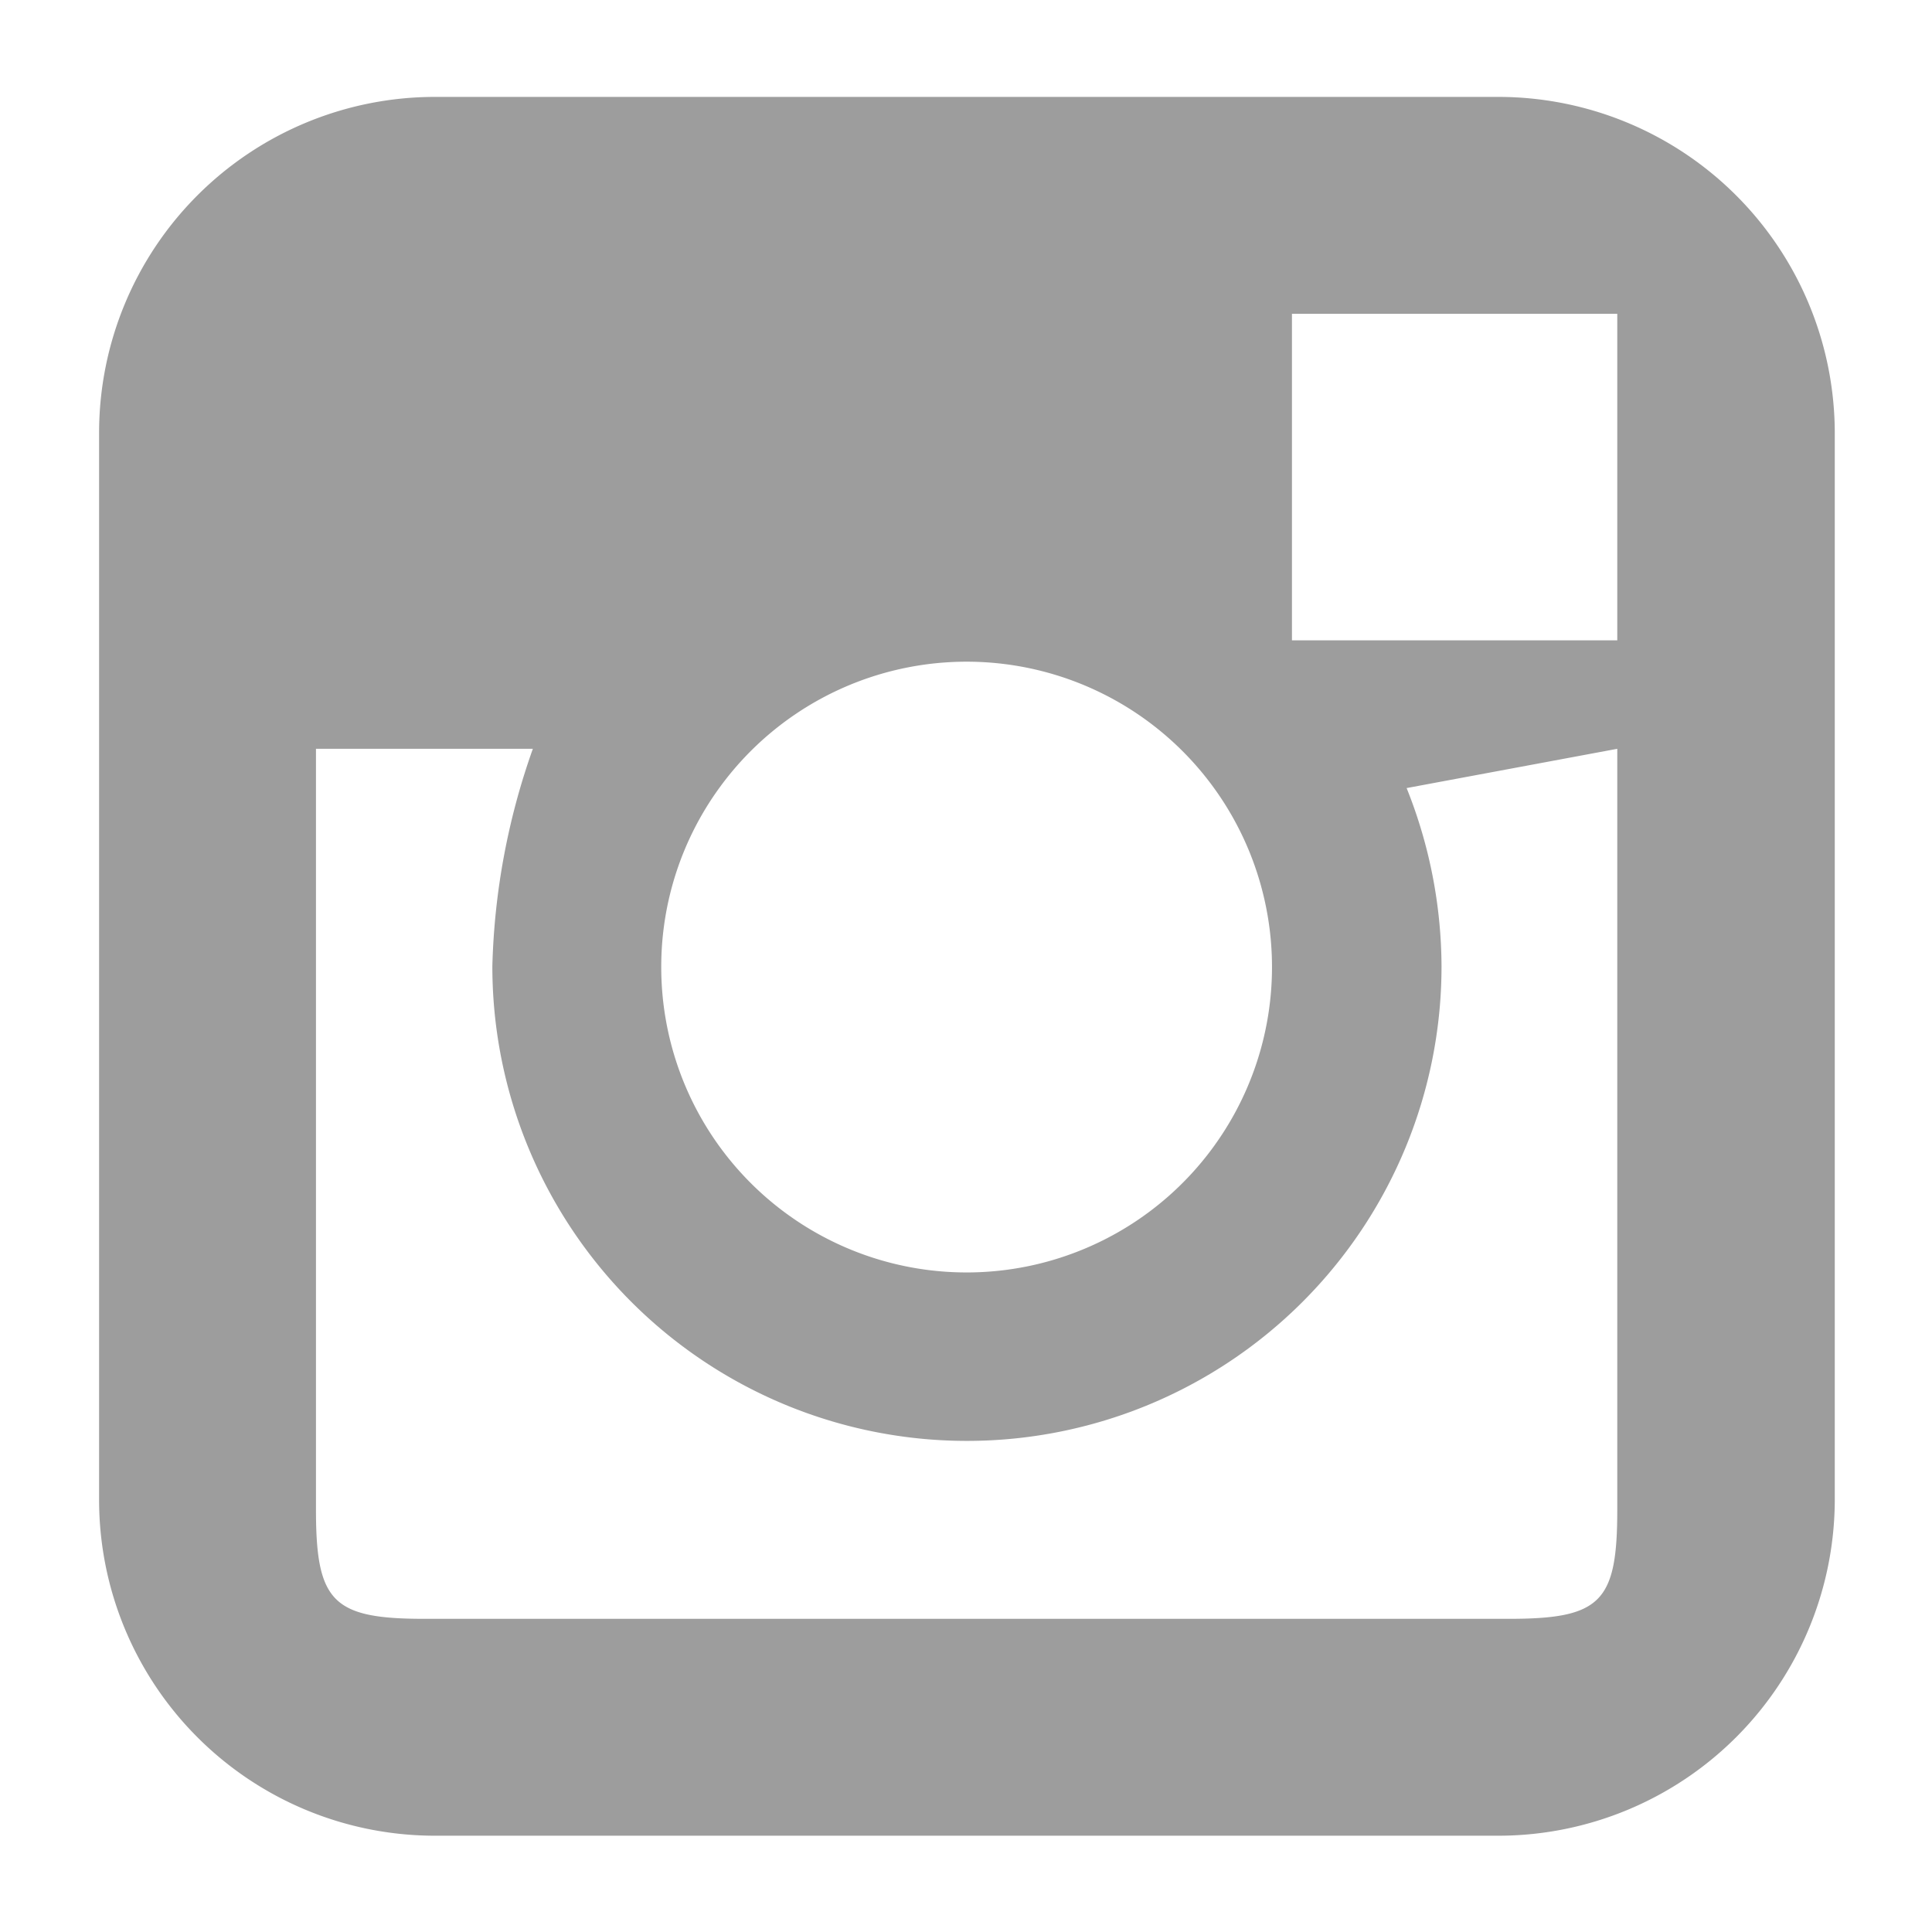
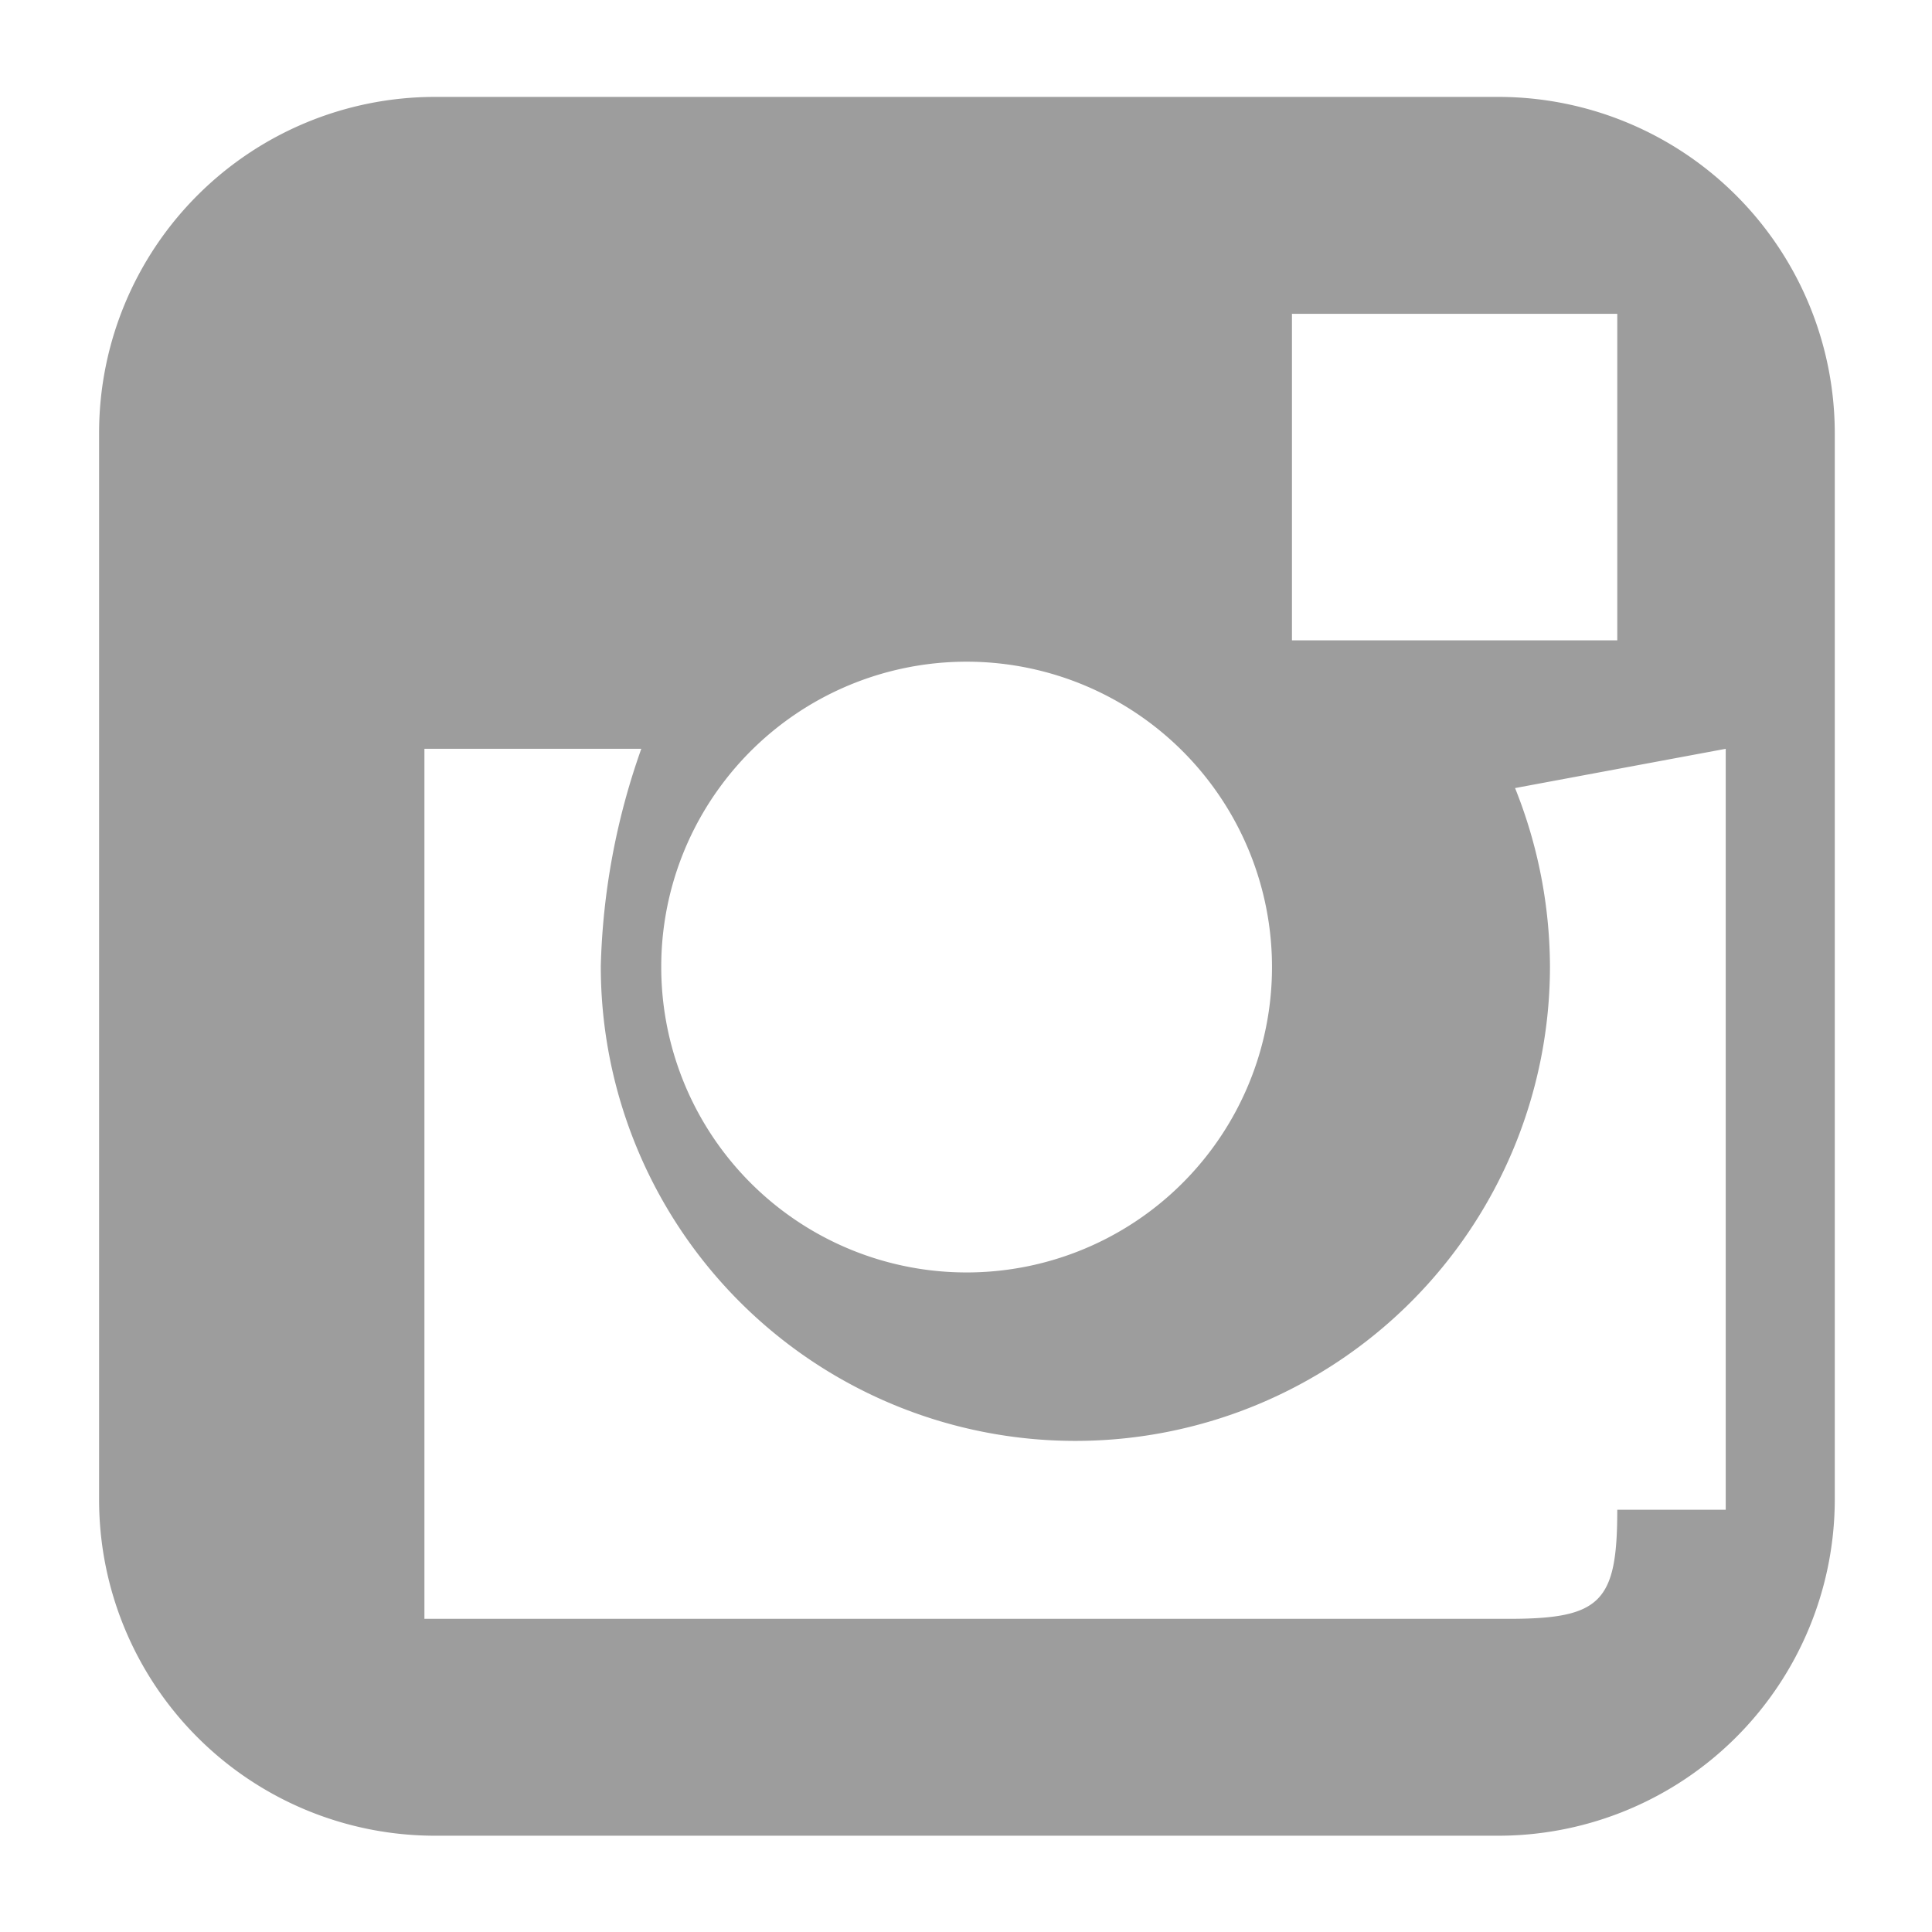
<svg xmlns="http://www.w3.org/2000/svg" width="31" height="31" viewBox="0 0 31 31">
  <defs>
    <style>
      .cls-1 {
        fill: #9d9d9d;
        fill-rule: evenodd;
      }
    </style>
  </defs>
-   <path id="Instagram" class="cls-1" d="M2396.48,1334.54h-17.09a5.39,5.39,0,0,0-5.38,5.39v17.12a5.39,5.39,0,0,0,5.38,5.39h17.09a5.4,5.4,0,0,0,5.38-5.39v-17.12A5.4,5.4,0,0,0,2396.48,1334.54Zm1.89,3.48h0v5.24h-5.22v-5.24h5.22Zm-14.41,7.61a4.9,4.9,0,1,1-.93,2.86A4.886,4.886,0,0,1,2383.96,1345.63Zm14.41,11.58c0,1.48-.26,1.75-1.74,1.75h-17.4c-1.47,0-1.74-.27-1.74-1.75V1345h3.48a11.245,11.245,0,0,0-.65,3.49,7.615,7.615,0,1,0,15.23,0,7.751,7.751,0,0,0-.56-2.86l3.38-.63v12.21Z" transform="translate(-2372.42 -1332.985)" />
+   <path id="Instagram" class="cls-1" d="M2396.48,1334.54h-17.09a5.39,5.39,0,0,0-5.38,5.39v17.12a5.39,5.39,0,0,0,5.38,5.39h17.09a5.4,5.4,0,0,0,5.38-5.39v-17.12A5.4,5.4,0,0,0,2396.48,1334.54Zm1.89,3.48h0v5.24h-5.22v-5.24h5.22Zm-14.41,7.61a4.9,4.9,0,1,1-.93,2.86A4.886,4.886,0,0,1,2383.96,1345.63Zm14.41,11.58c0,1.48-.26,1.75-1.74,1.75h-17.4V1345h3.48a11.245,11.245,0,0,0-.65,3.49,7.615,7.615,0,1,0,15.23,0,7.751,7.751,0,0,0-.56-2.86l3.38-.63v12.21Z" transform="translate(-2372.42 -1332.985)" />
</svg>